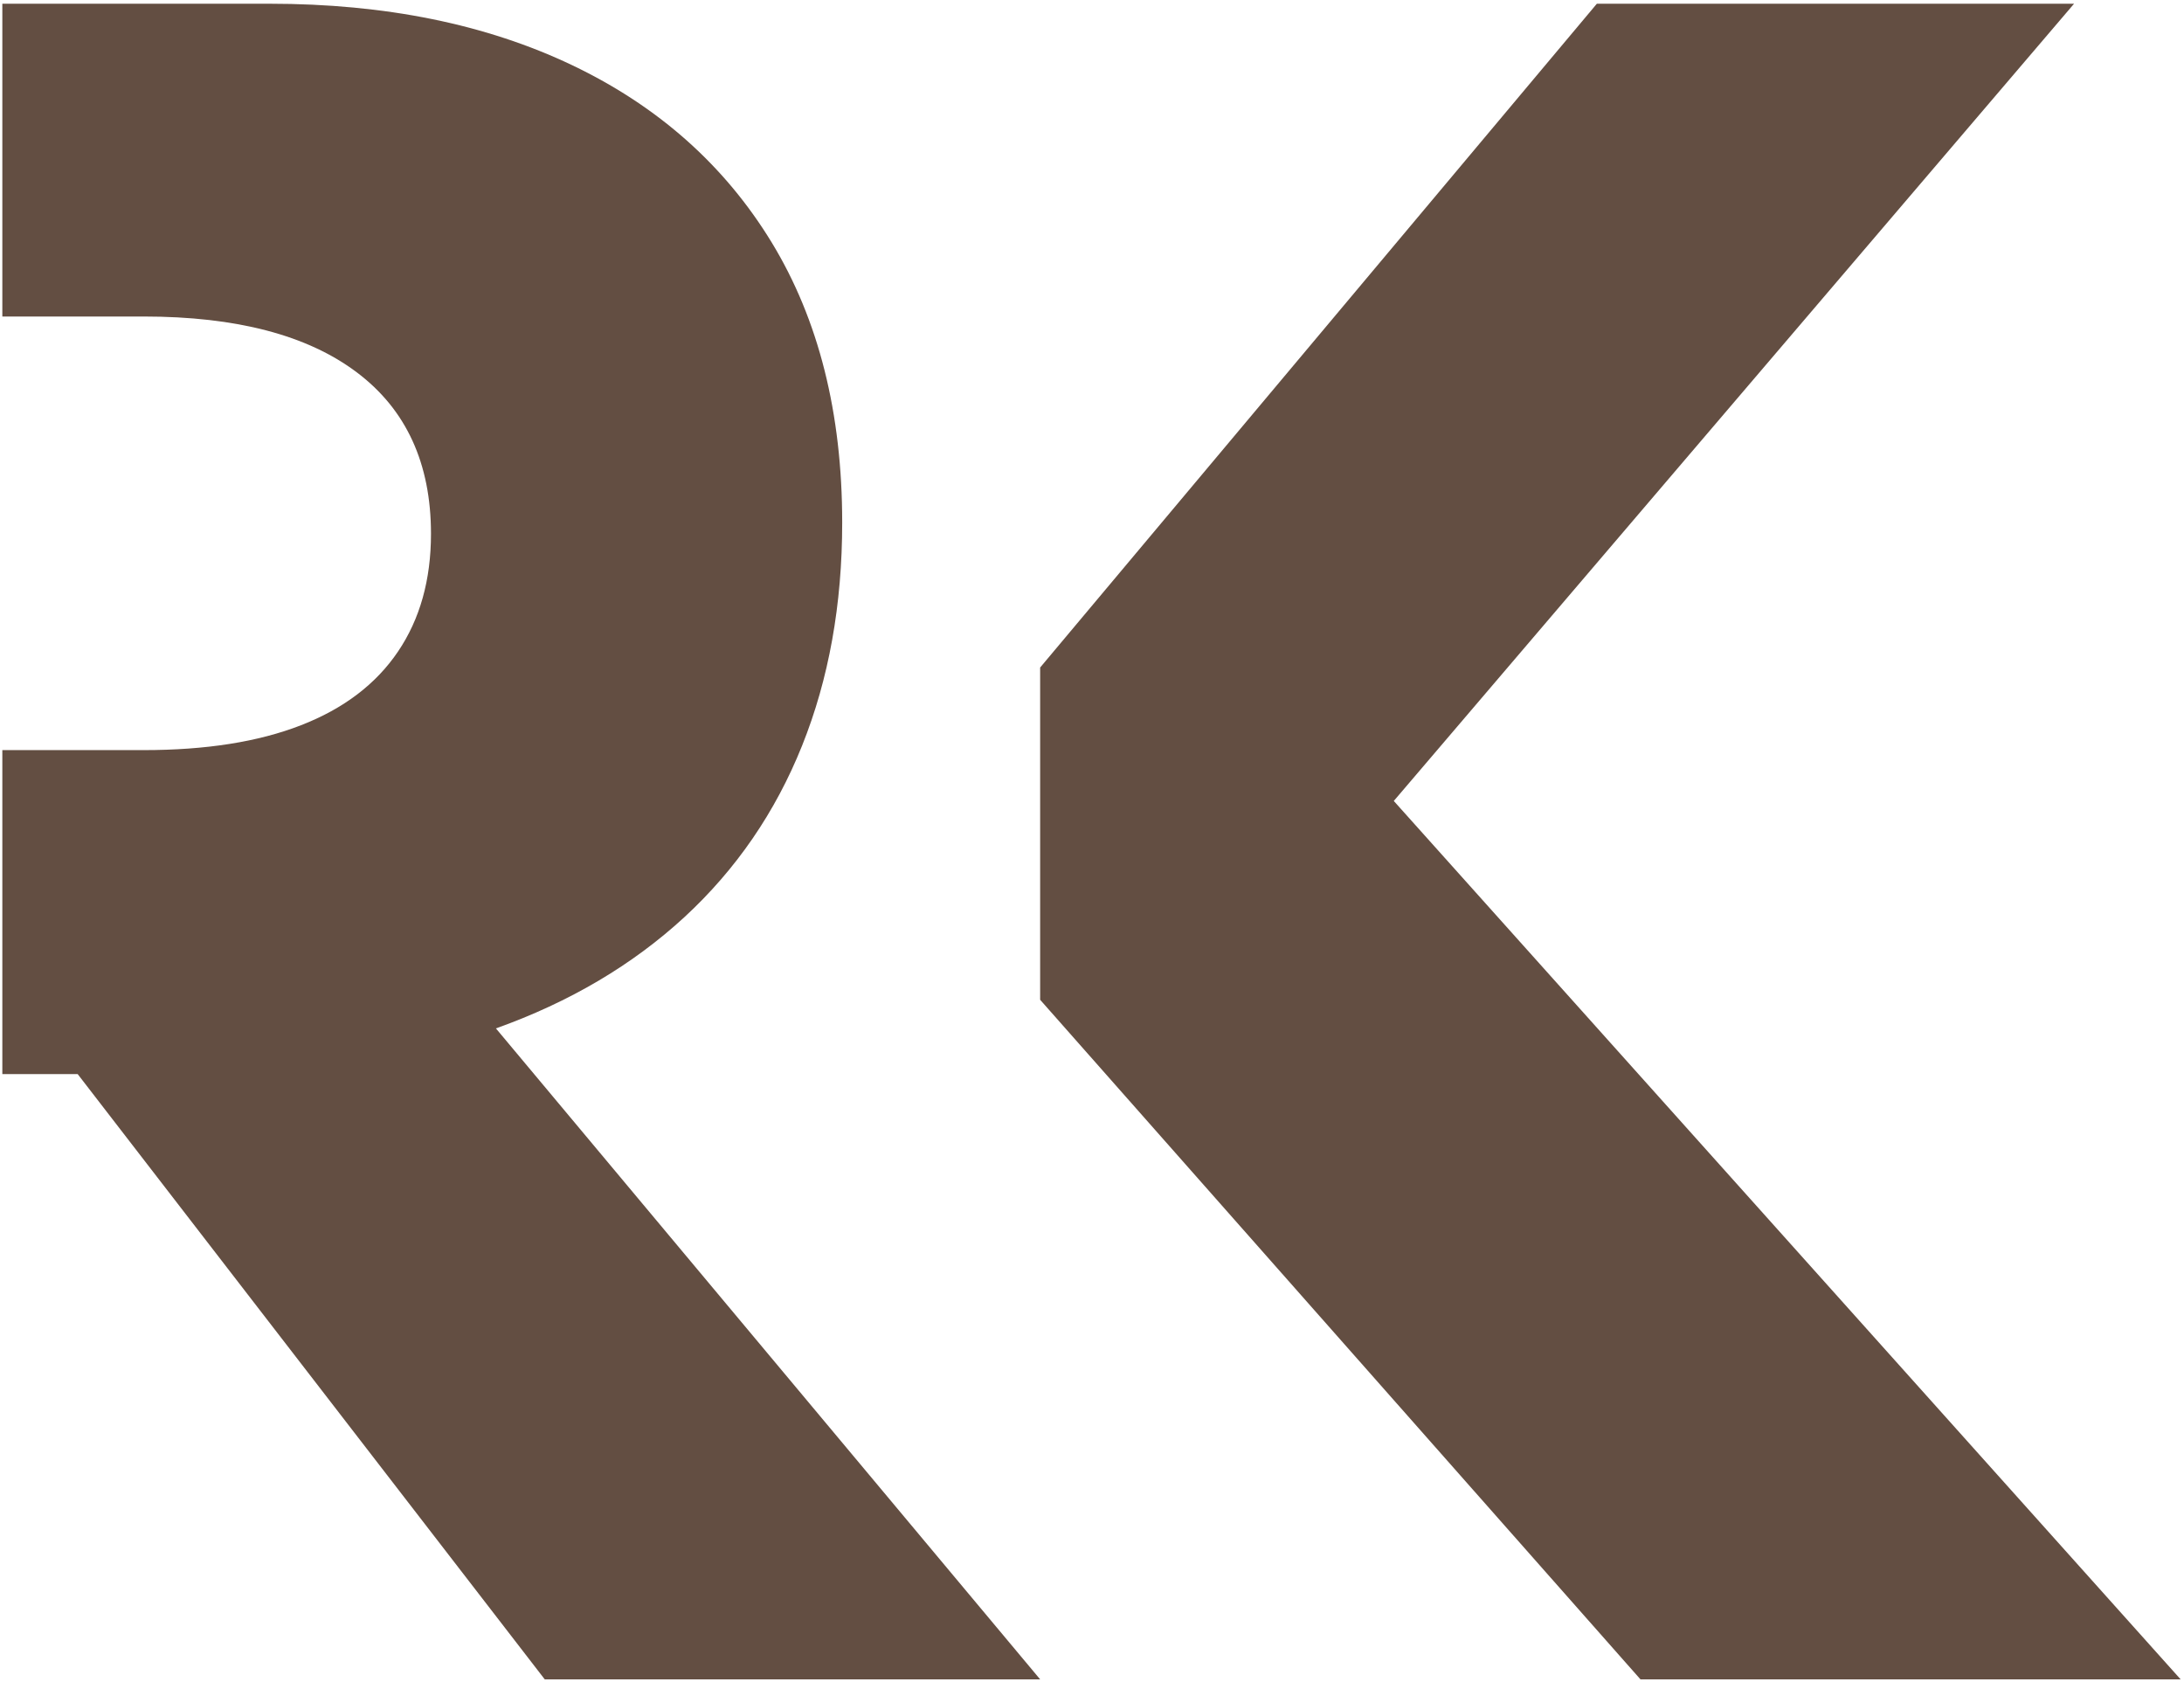
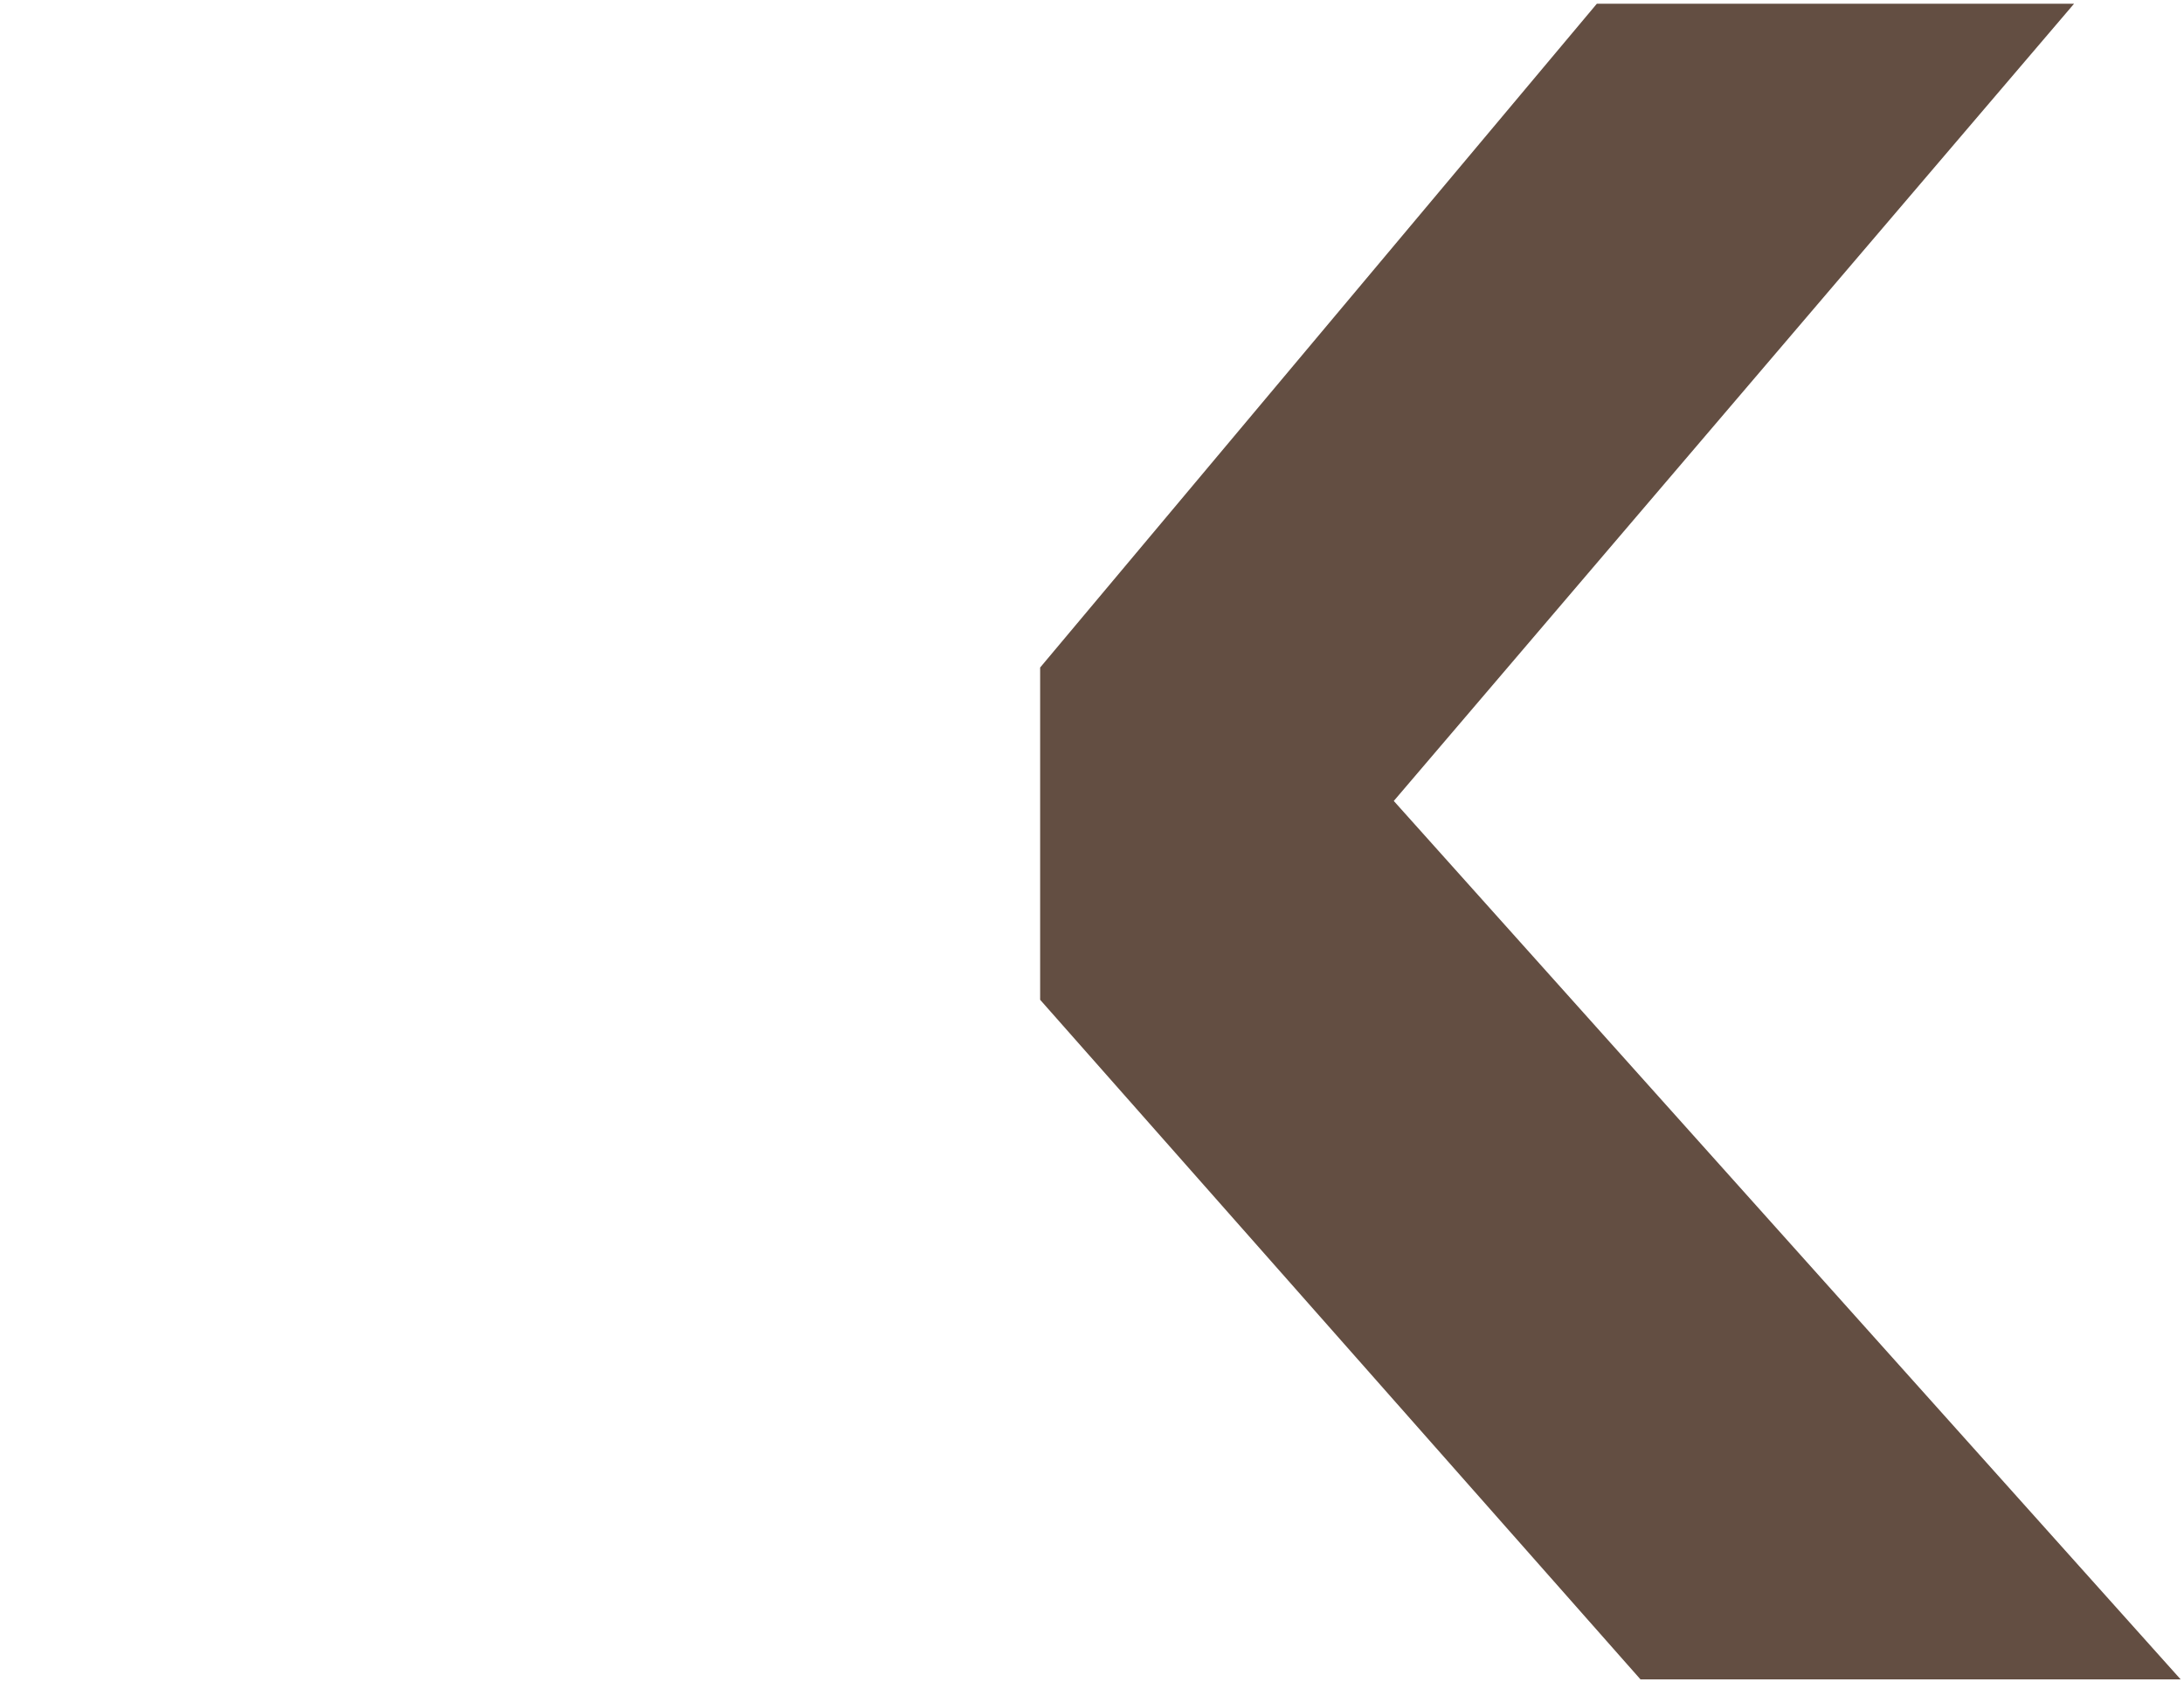
<svg xmlns="http://www.w3.org/2000/svg" id="Ebene_1" data-name="Ebene 1" version="1.1" viewBox="0 0 55.088 42.414">
  <defs>
    <style>
      .cls-1 {
        fill: #634e42;
        stroke-width: 0px;
      }
    </style>
  </defs>
-   <path class="cls-1" d="M12.509,25.935c1.862-.665,3.445-1.601,4.752-2.804,1.305-1.204,2.297-2.646,2.971-4.328.674-1.681,1.011-3.556,1.011-5.622,0-2.765-.594-5.122-1.779-7.068-1.187-1.946-2.866-3.436-5.032-4.469C12.261.61,9.719.094,6.798.094H.059v7.888h3.564c2.34,0,4.132.47,5.378,1.409,1.246.938,1.87,2.297,1.87,4.071,0,1.161-.278,2.152-.833,2.971-.555.82-1.37,1.439-2.447,1.857-1.074.419-2.399.627-3.969.627H.059v8.17h1.9l11.781,15.264h12.496l-13.727-16.416Z" />
  <polygon class="cls-1" points="35.156 20.199 52.315 .094 40.278 .094 26.236 16.834 26.236 25.213 41.378 42.351 55.003 42.351 35.156 20.199" />
</svg>